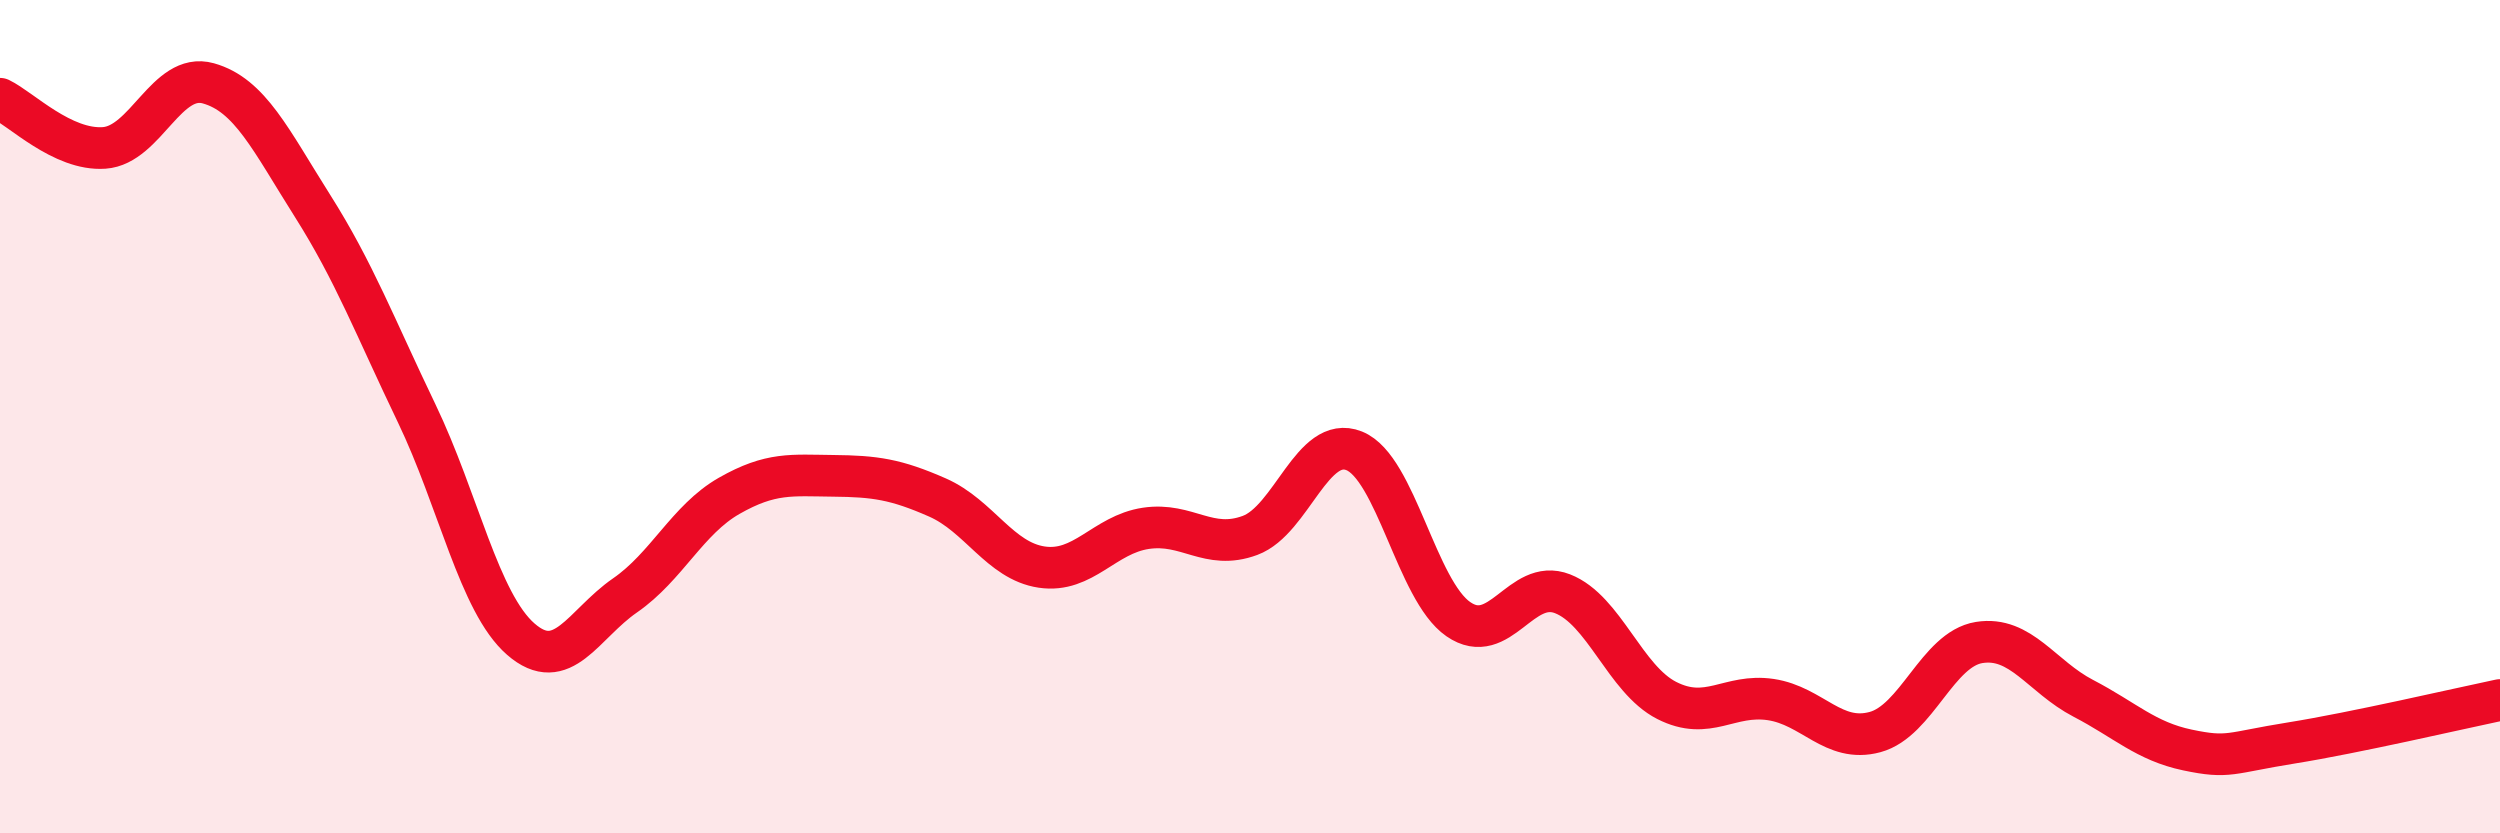
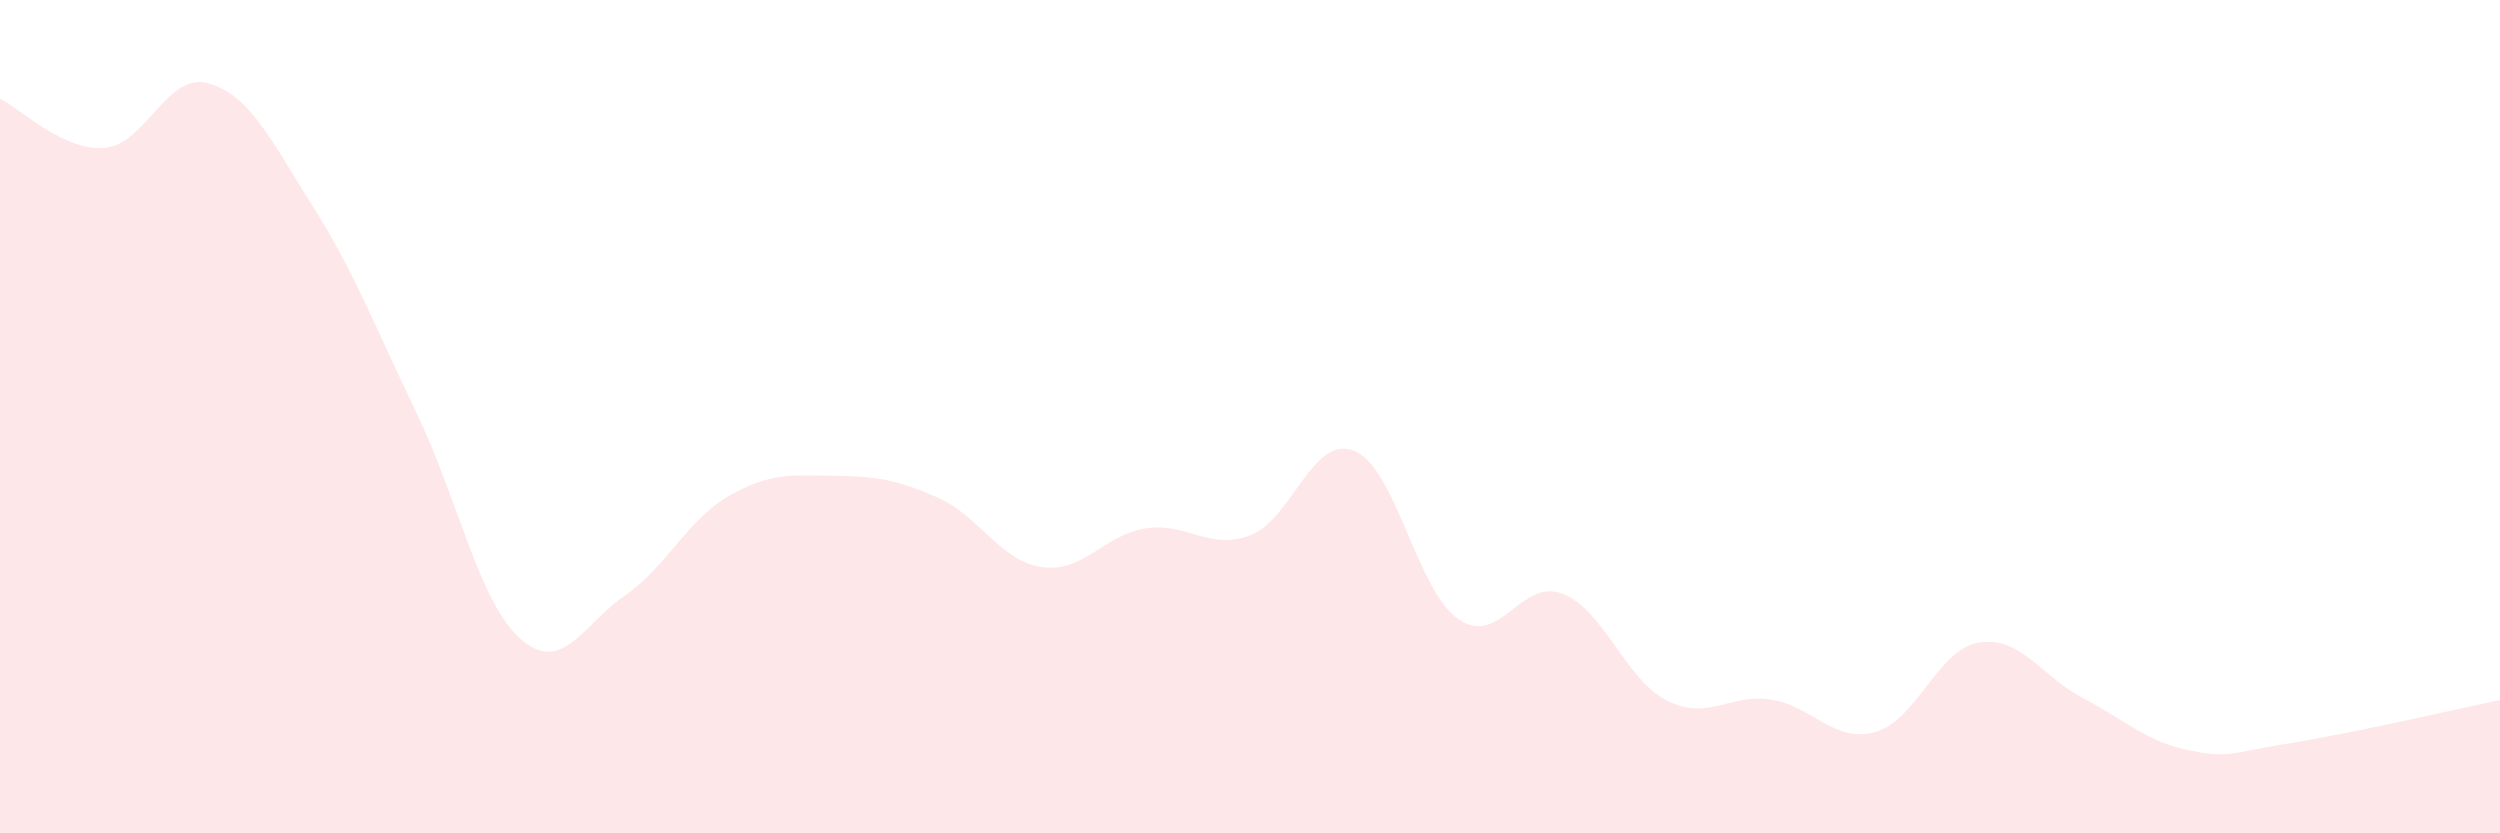
<svg xmlns="http://www.w3.org/2000/svg" width="60" height="20" viewBox="0 0 60 20">
  <path d="M 0,2.37 C 0.5,2.61 1.5,3.62 2.5,3.55 C 3.5,3.48 4,1.72 5,2 C 6,2.28 6.5,3.36 7.5,4.94 C 8.5,6.52 9,7.84 10,9.92 C 11,12 11.5,14.47 12.5,15.34 C 13.5,16.21 14,14.98 15,14.29 C 16,13.6 16.5,12.47 17.5,11.9 C 18.5,11.33 19,11.41 20,11.42 C 21,11.43 21.5,11.5 22.5,11.94 C 23.5,12.38 24,13.46 25,13.61 C 26,13.76 26.5,12.83 27.5,12.68 C 28.5,12.53 29,13.22 30,12.85 C 31,12.48 31.5,10.42 32.5,10.82 C 33.5,11.22 34,14.17 35,14.86 C 36,15.55 36.5,13.86 37.5,14.25 C 38.5,14.64 39,16.3 40,16.81 C 41,17.32 41.5,16.64 42.5,16.79 C 43.5,16.94 44,17.84 45,17.57 C 46,17.3 46.5,15.58 47.5,15.42 C 48.5,15.26 49,16.24 50,16.76 C 51,17.28 51.5,17.79 52.5,18 C 53.5,18.21 53.5,18.07 55,17.83 C 56.5,17.59 59,17.01 60,16.8L60 20L0 20Z" fill="#EB0A25" opacity="0.1" stroke-linecap="round" stroke-linejoin="round" />
-   <path d="M 0,2.37 C 0.5,2.61 1.5,3.62 2.5,3.55 C 3.5,3.48 4,1.72 5,2 C 6,2.28 6.5,3.36 7.5,4.94 C 8.5,6.52 9,7.84 10,9.92 C 11,12 11.5,14.47 12.5,15.34 C 13.5,16.21 14,14.98 15,14.29 C 16,13.6 16.5,12.47 17.5,11.9 C 18.5,11.33 19,11.41 20,11.42 C 21,11.43 21.5,11.5 22.5,11.94 C 23.5,12.38 24,13.46 25,13.61 C 26,13.76 26.5,12.83 27.5,12.68 C 28.5,12.53 29,13.22 30,12.85 C 31,12.48 31.5,10.42 32.5,10.82 C 33.5,11.22 34,14.17 35,14.86 C 36,15.55 36.5,13.86 37.5,14.25 C 38.5,14.64 39,16.3 40,16.81 C 41,17.32 41.5,16.64 42.5,16.79 C 43.5,16.94 44,17.84 45,17.57 C 46,17.3 46.5,15.58 47.5,15.42 C 48.5,15.26 49,16.24 50,16.76 C 51,17.28 51.5,17.79 52.5,18 C 53.5,18.21 53.5,18.07 55,17.83 C 56.5,17.59 59,17.01 60,16.8" stroke="#EB0A25" stroke-width="1" fill="none" stroke-linecap="round" stroke-linejoin="round" />
</svg>